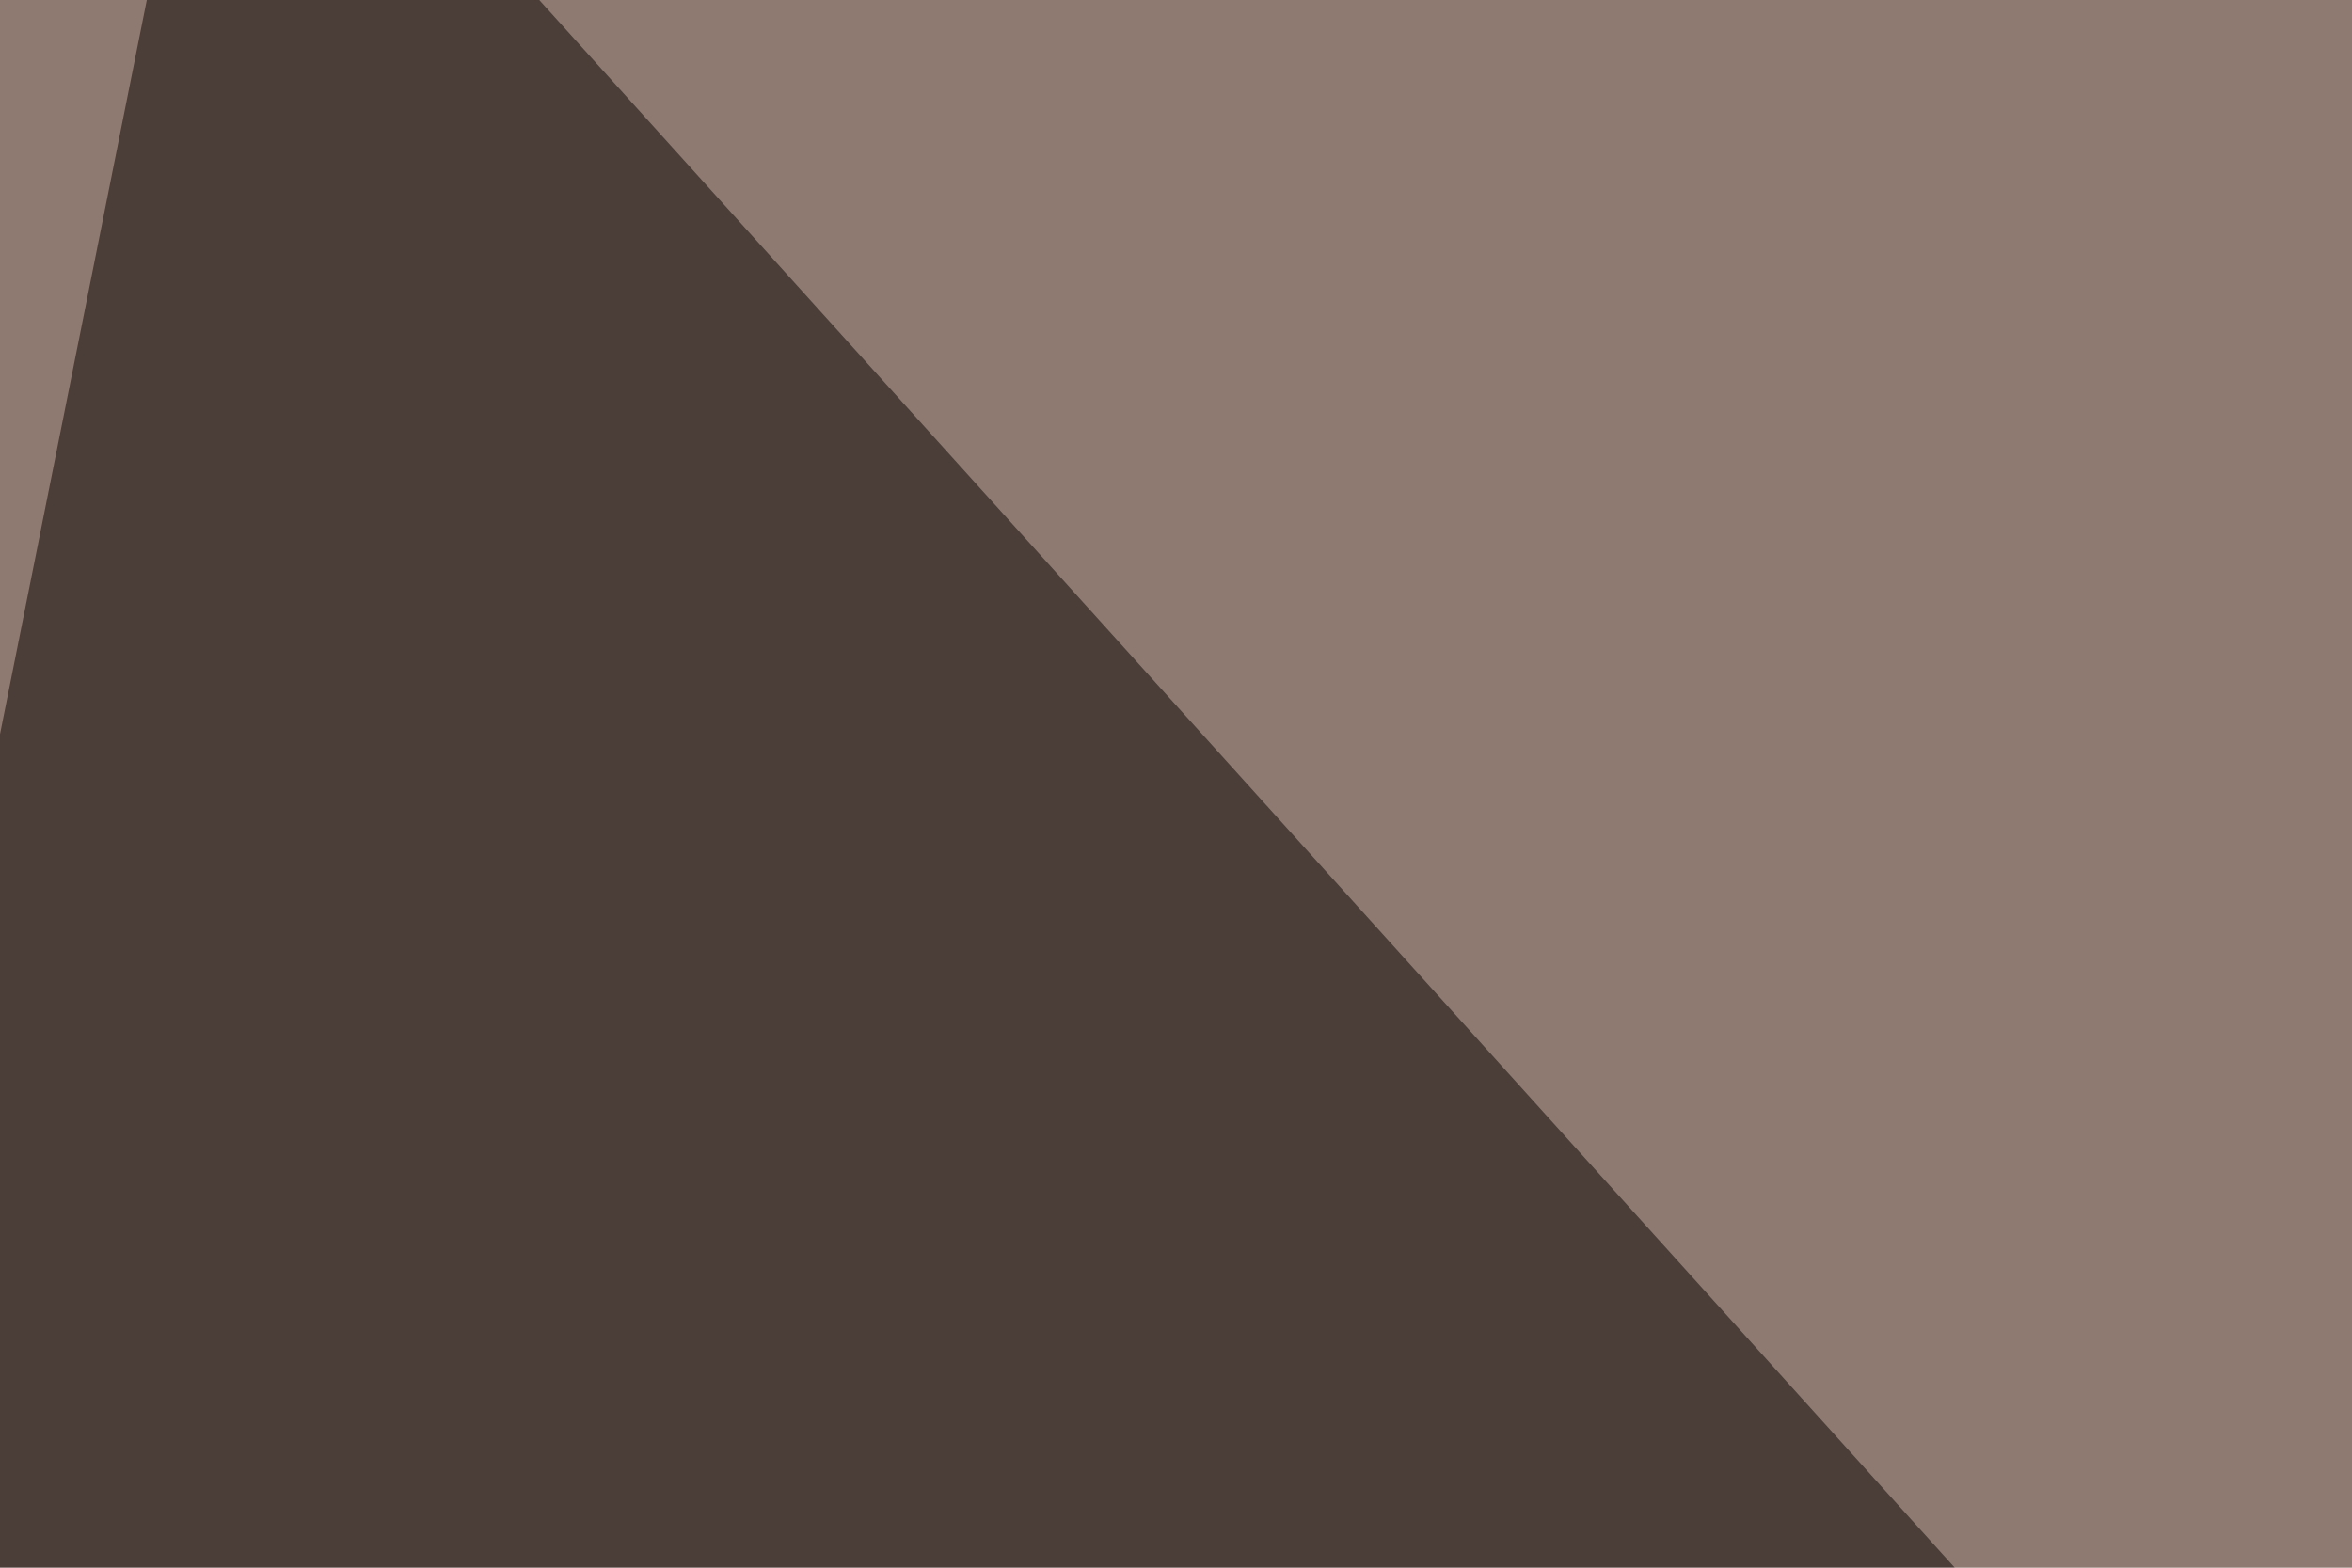
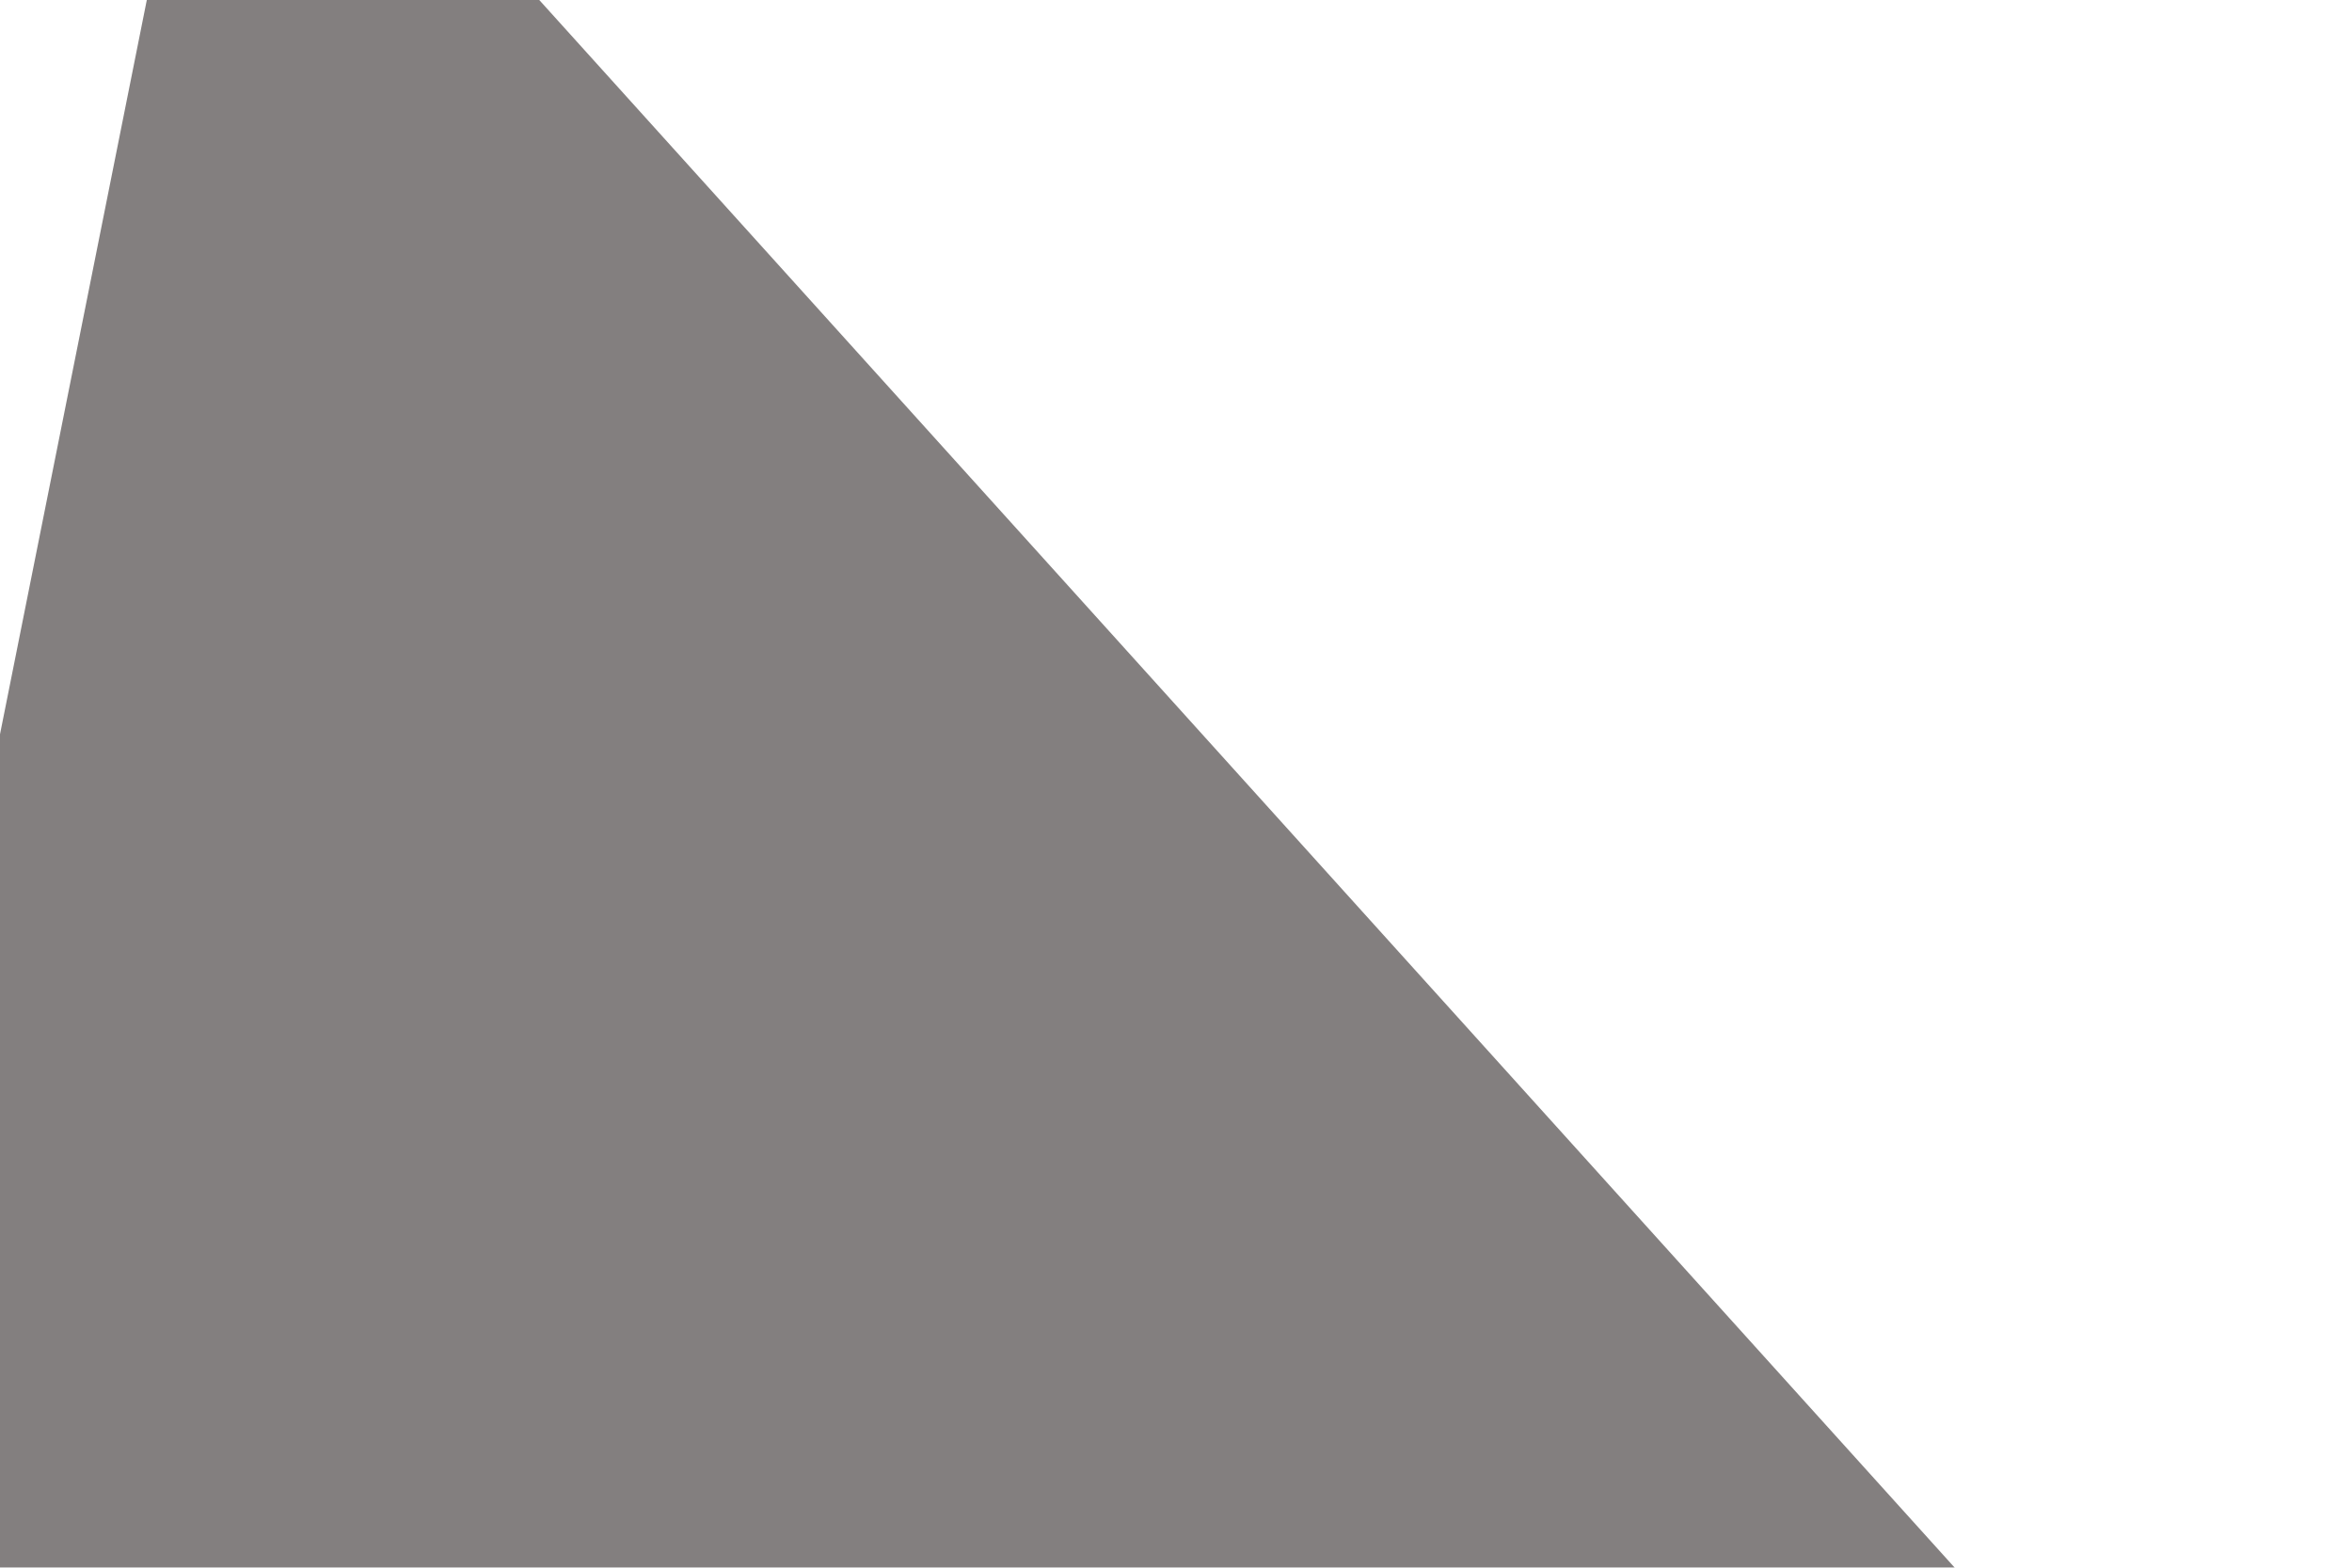
<svg xmlns="http://www.w3.org/2000/svg" width="300" height="200">
  <filter id="a">
    <feGaussianBlur stdDeviation="55" />
  </filter>
-   <rect width="100%" height="100%" fill="#8e7a70" />
  <g filter="url(#a)">
    <g fill-opacity=".5">
      <path fill="#fff" d="M795.4 435l-840.8-8.7 421.9-208z" />
      <path fill="#090000" d="M-45.4 320.8l372-35.2-298.8-331z" />
      <path fill="#2a0000" d="M783.7 323.7l-313.5-29.3L745.6-45.4z" />
      <path fill="#f7ffff" d="M736.8 435l58.6-114.2-436.5 3z" />
    </g>
  </g>
</svg>